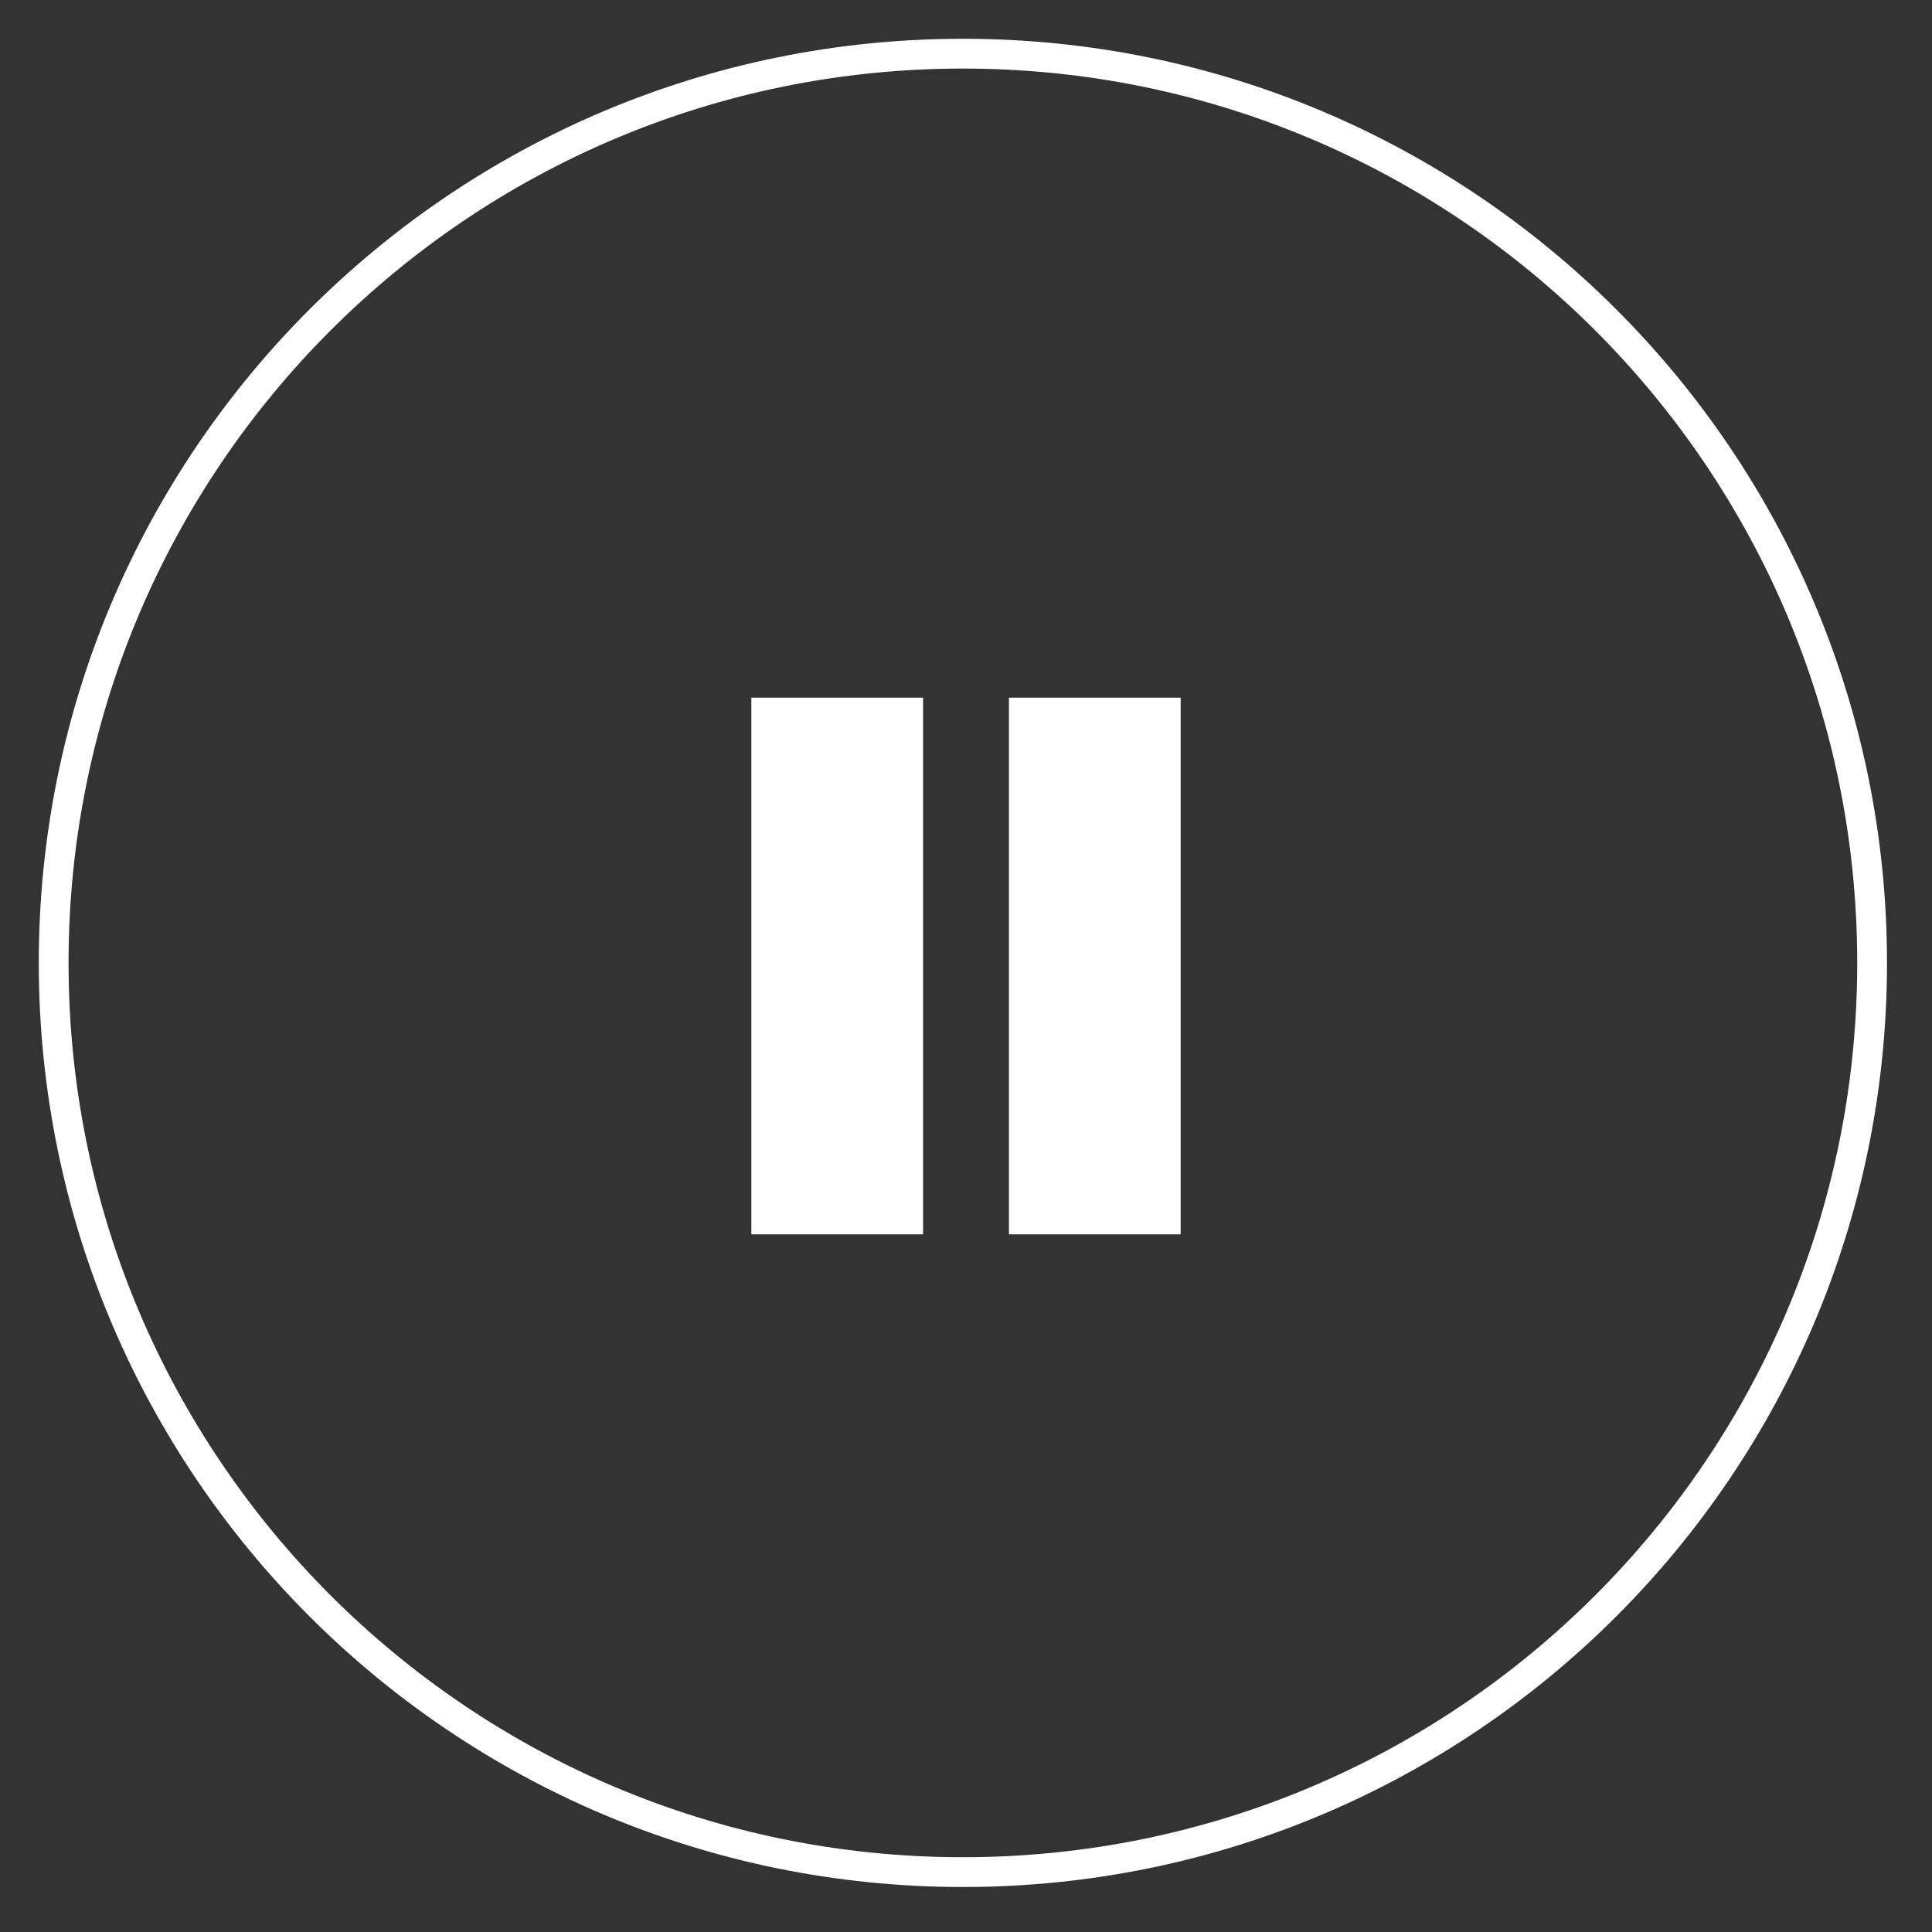
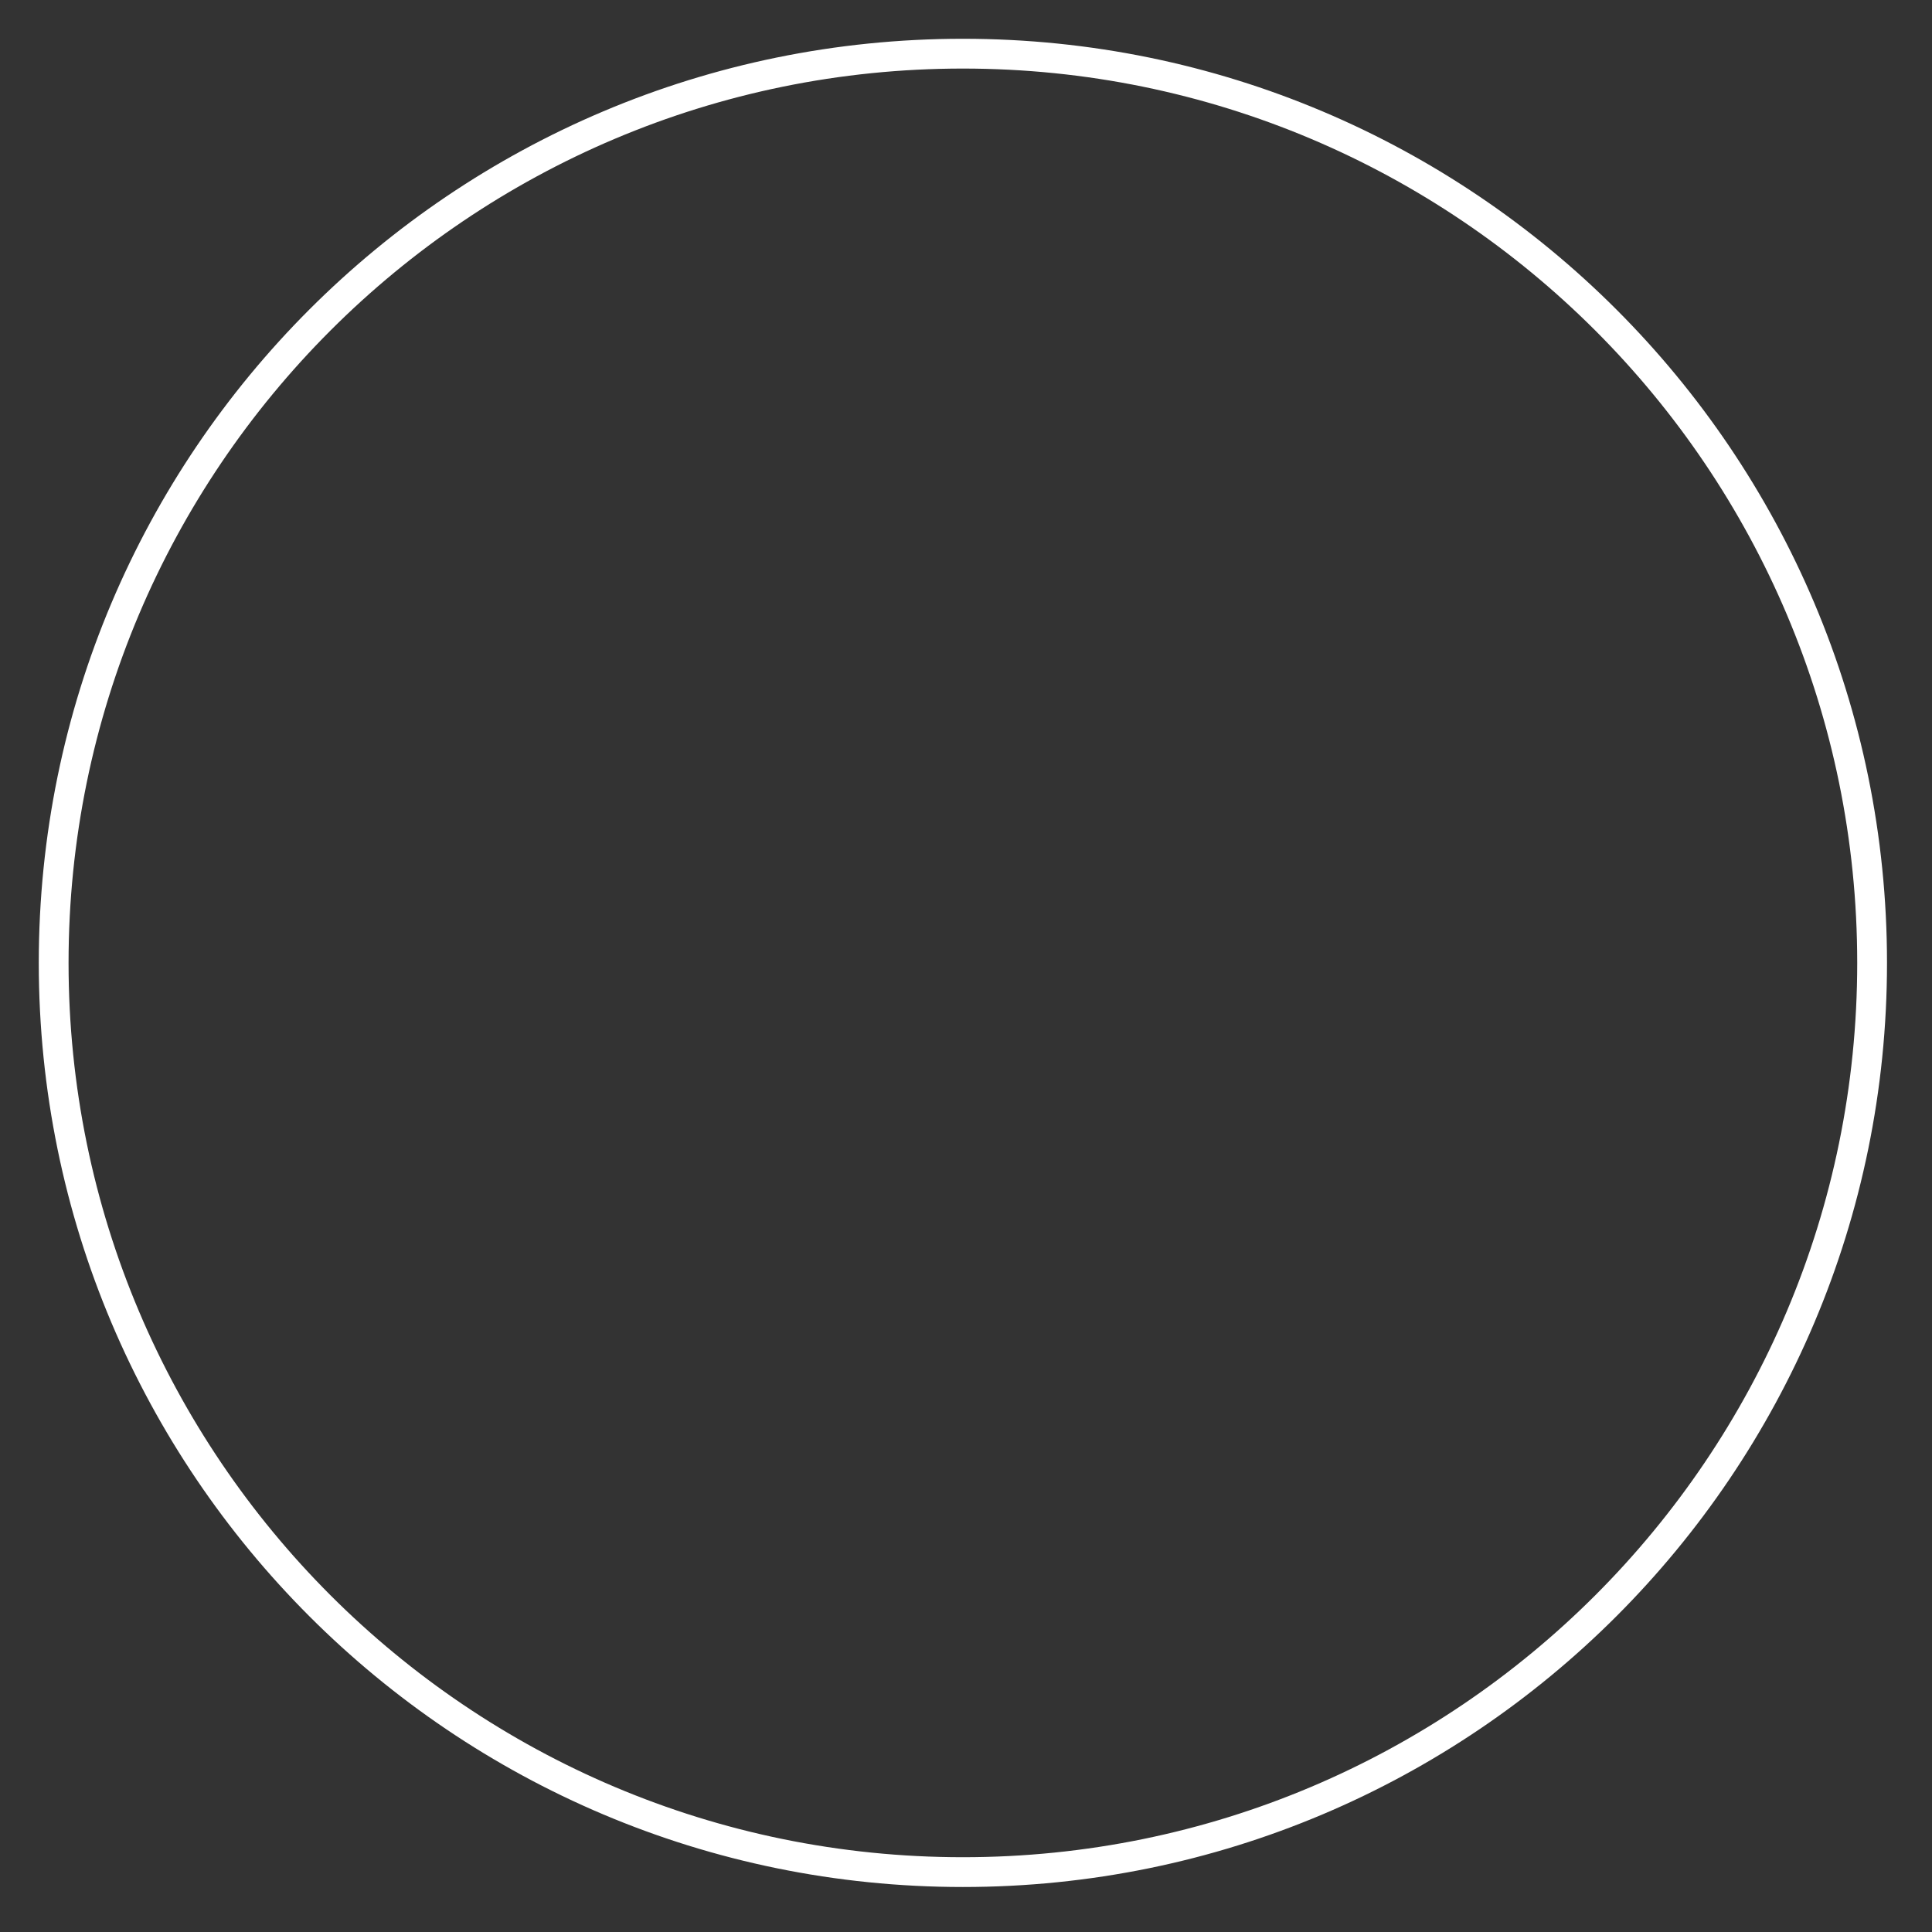
<svg xmlns="http://www.w3.org/2000/svg" width="36" height="36" viewBox="0 0 36 36" fill="none">
  <rect x="0" y="0" width="36" height="36" fill="#333333" stroke="none" />
  <path d="M34.884 17.942C34.884 8.585 27.299 1 17.942 1C8.585 1 1 8.585 1 17.942C1 27.299 8.585 34.884 17.942 34.884C27.299 34.884 34.884 27.299 34.884 17.942Z" stroke="white" stroke-width="0.555" />
-   <path d="M17.2 13H14V23H17.2V13ZM22 13H18.8V23H22V13Z" fill="white" />
</svg>